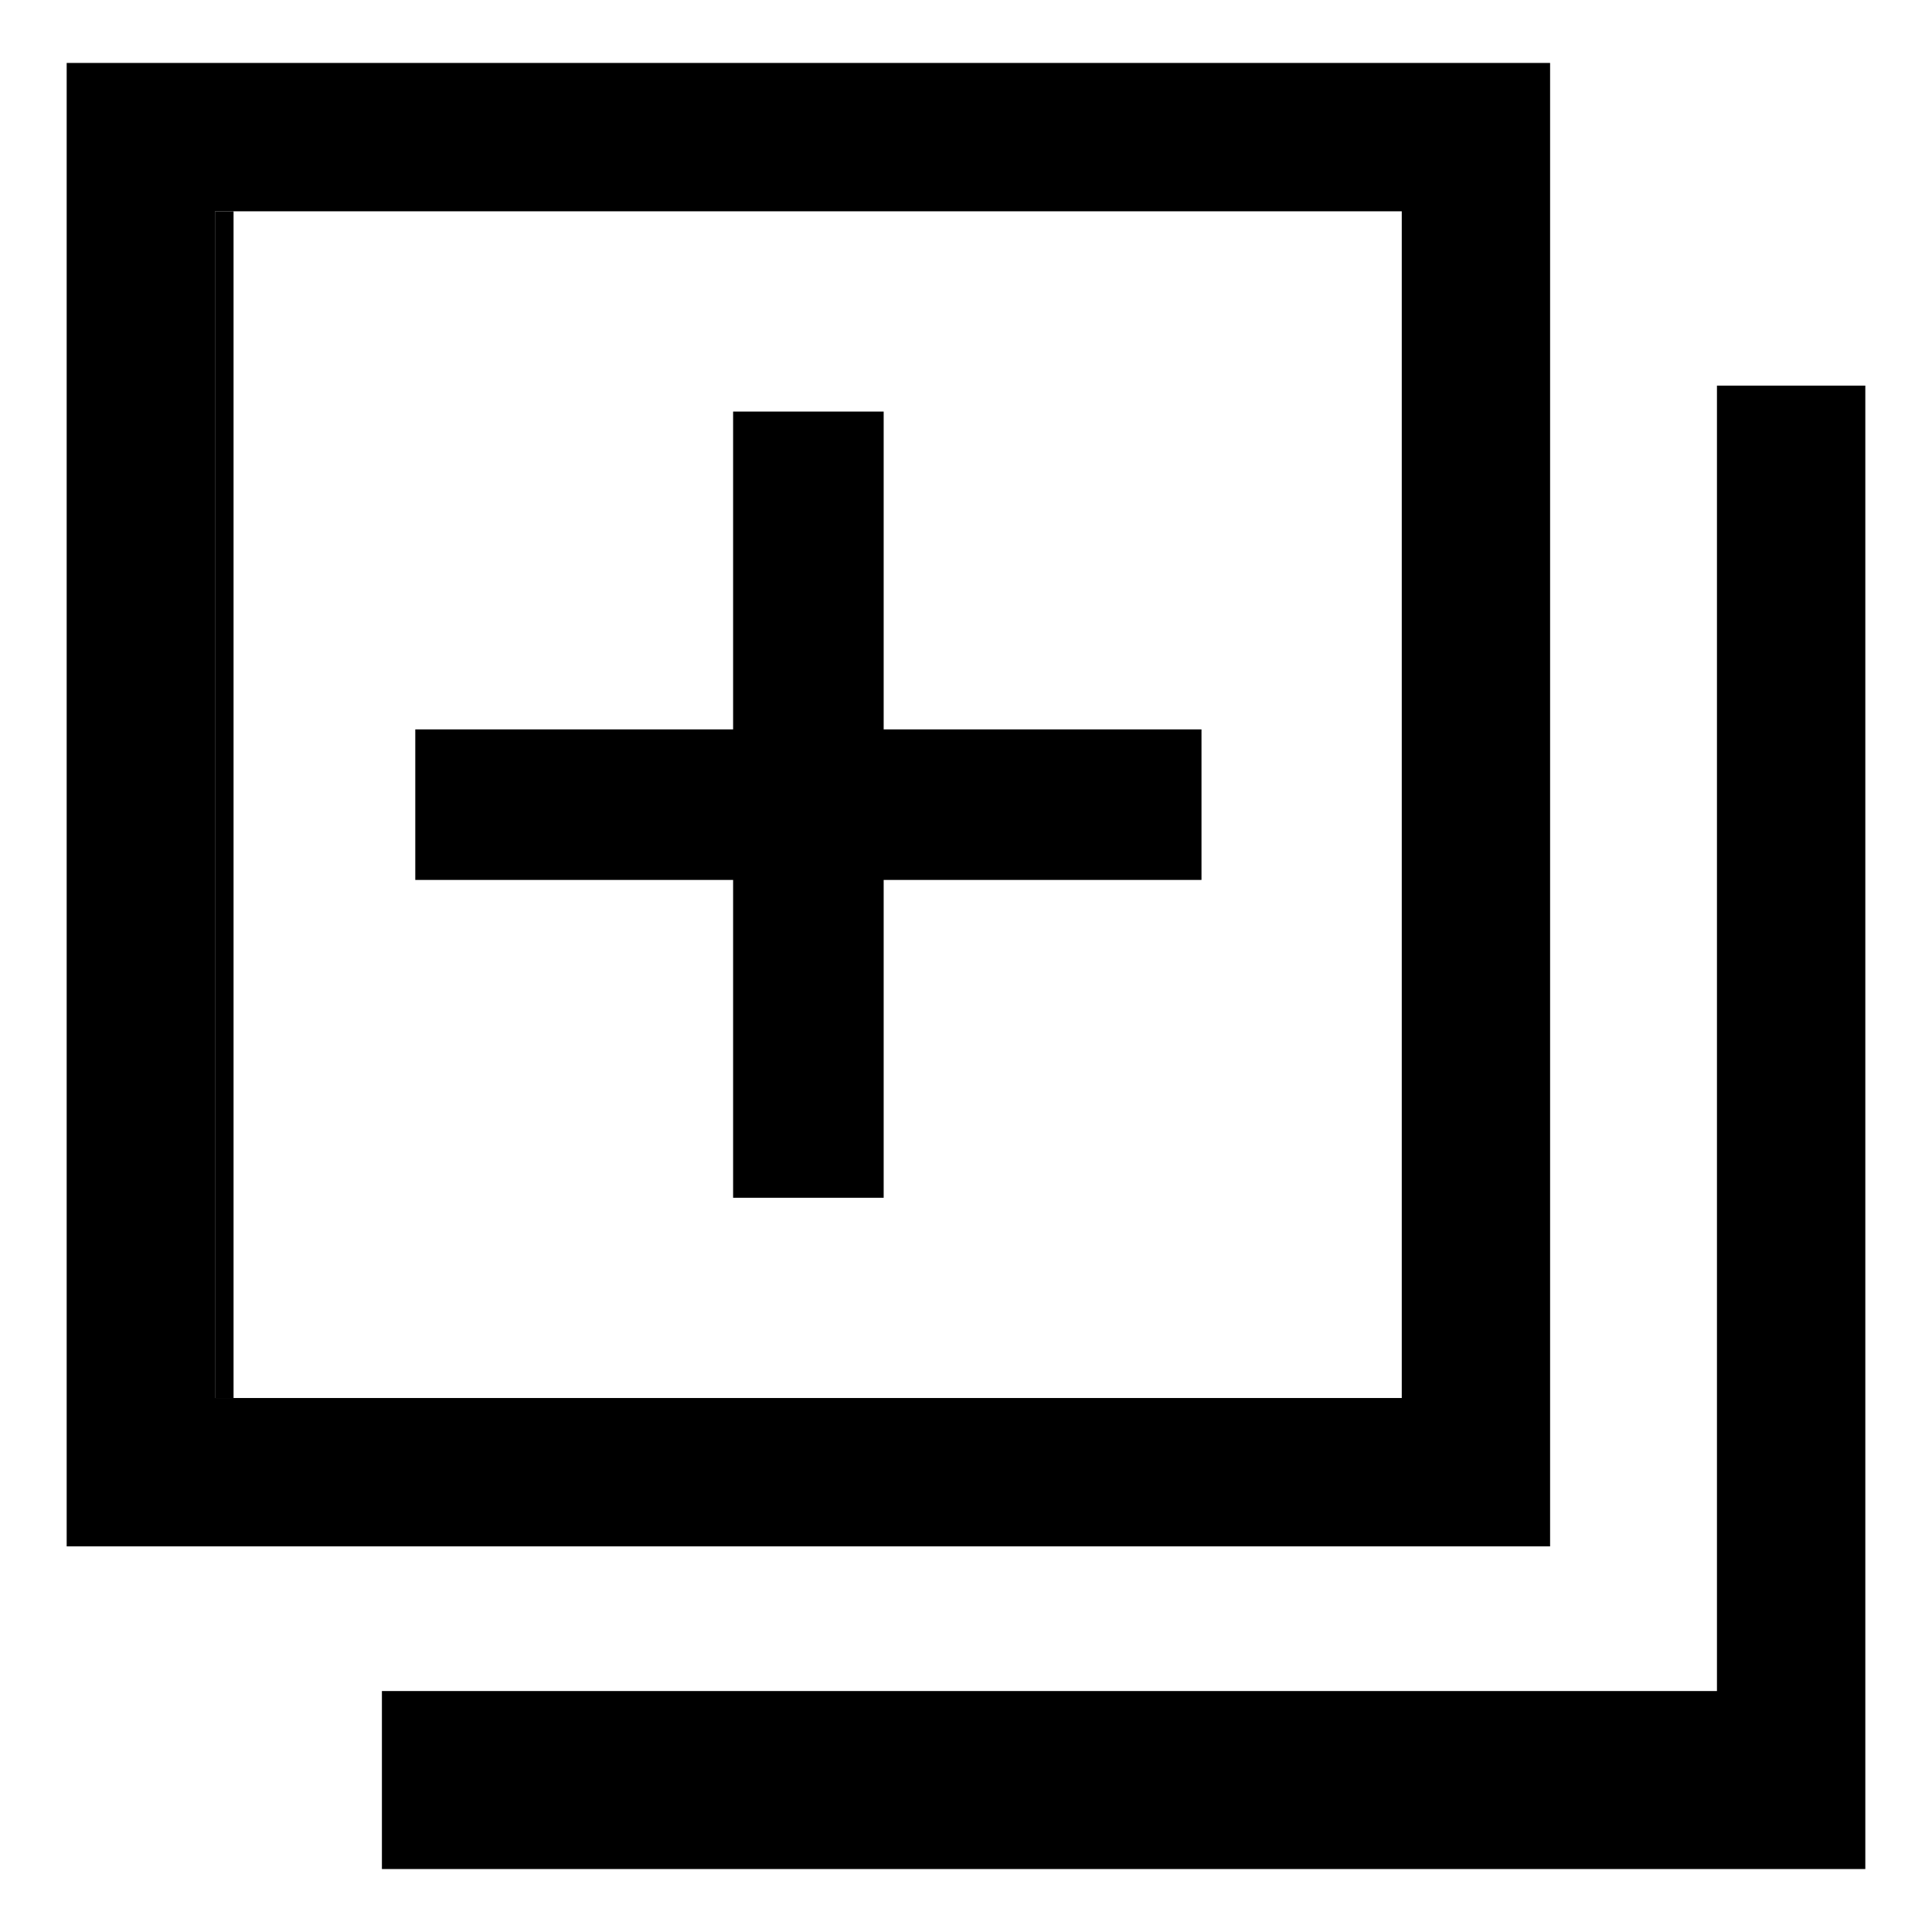
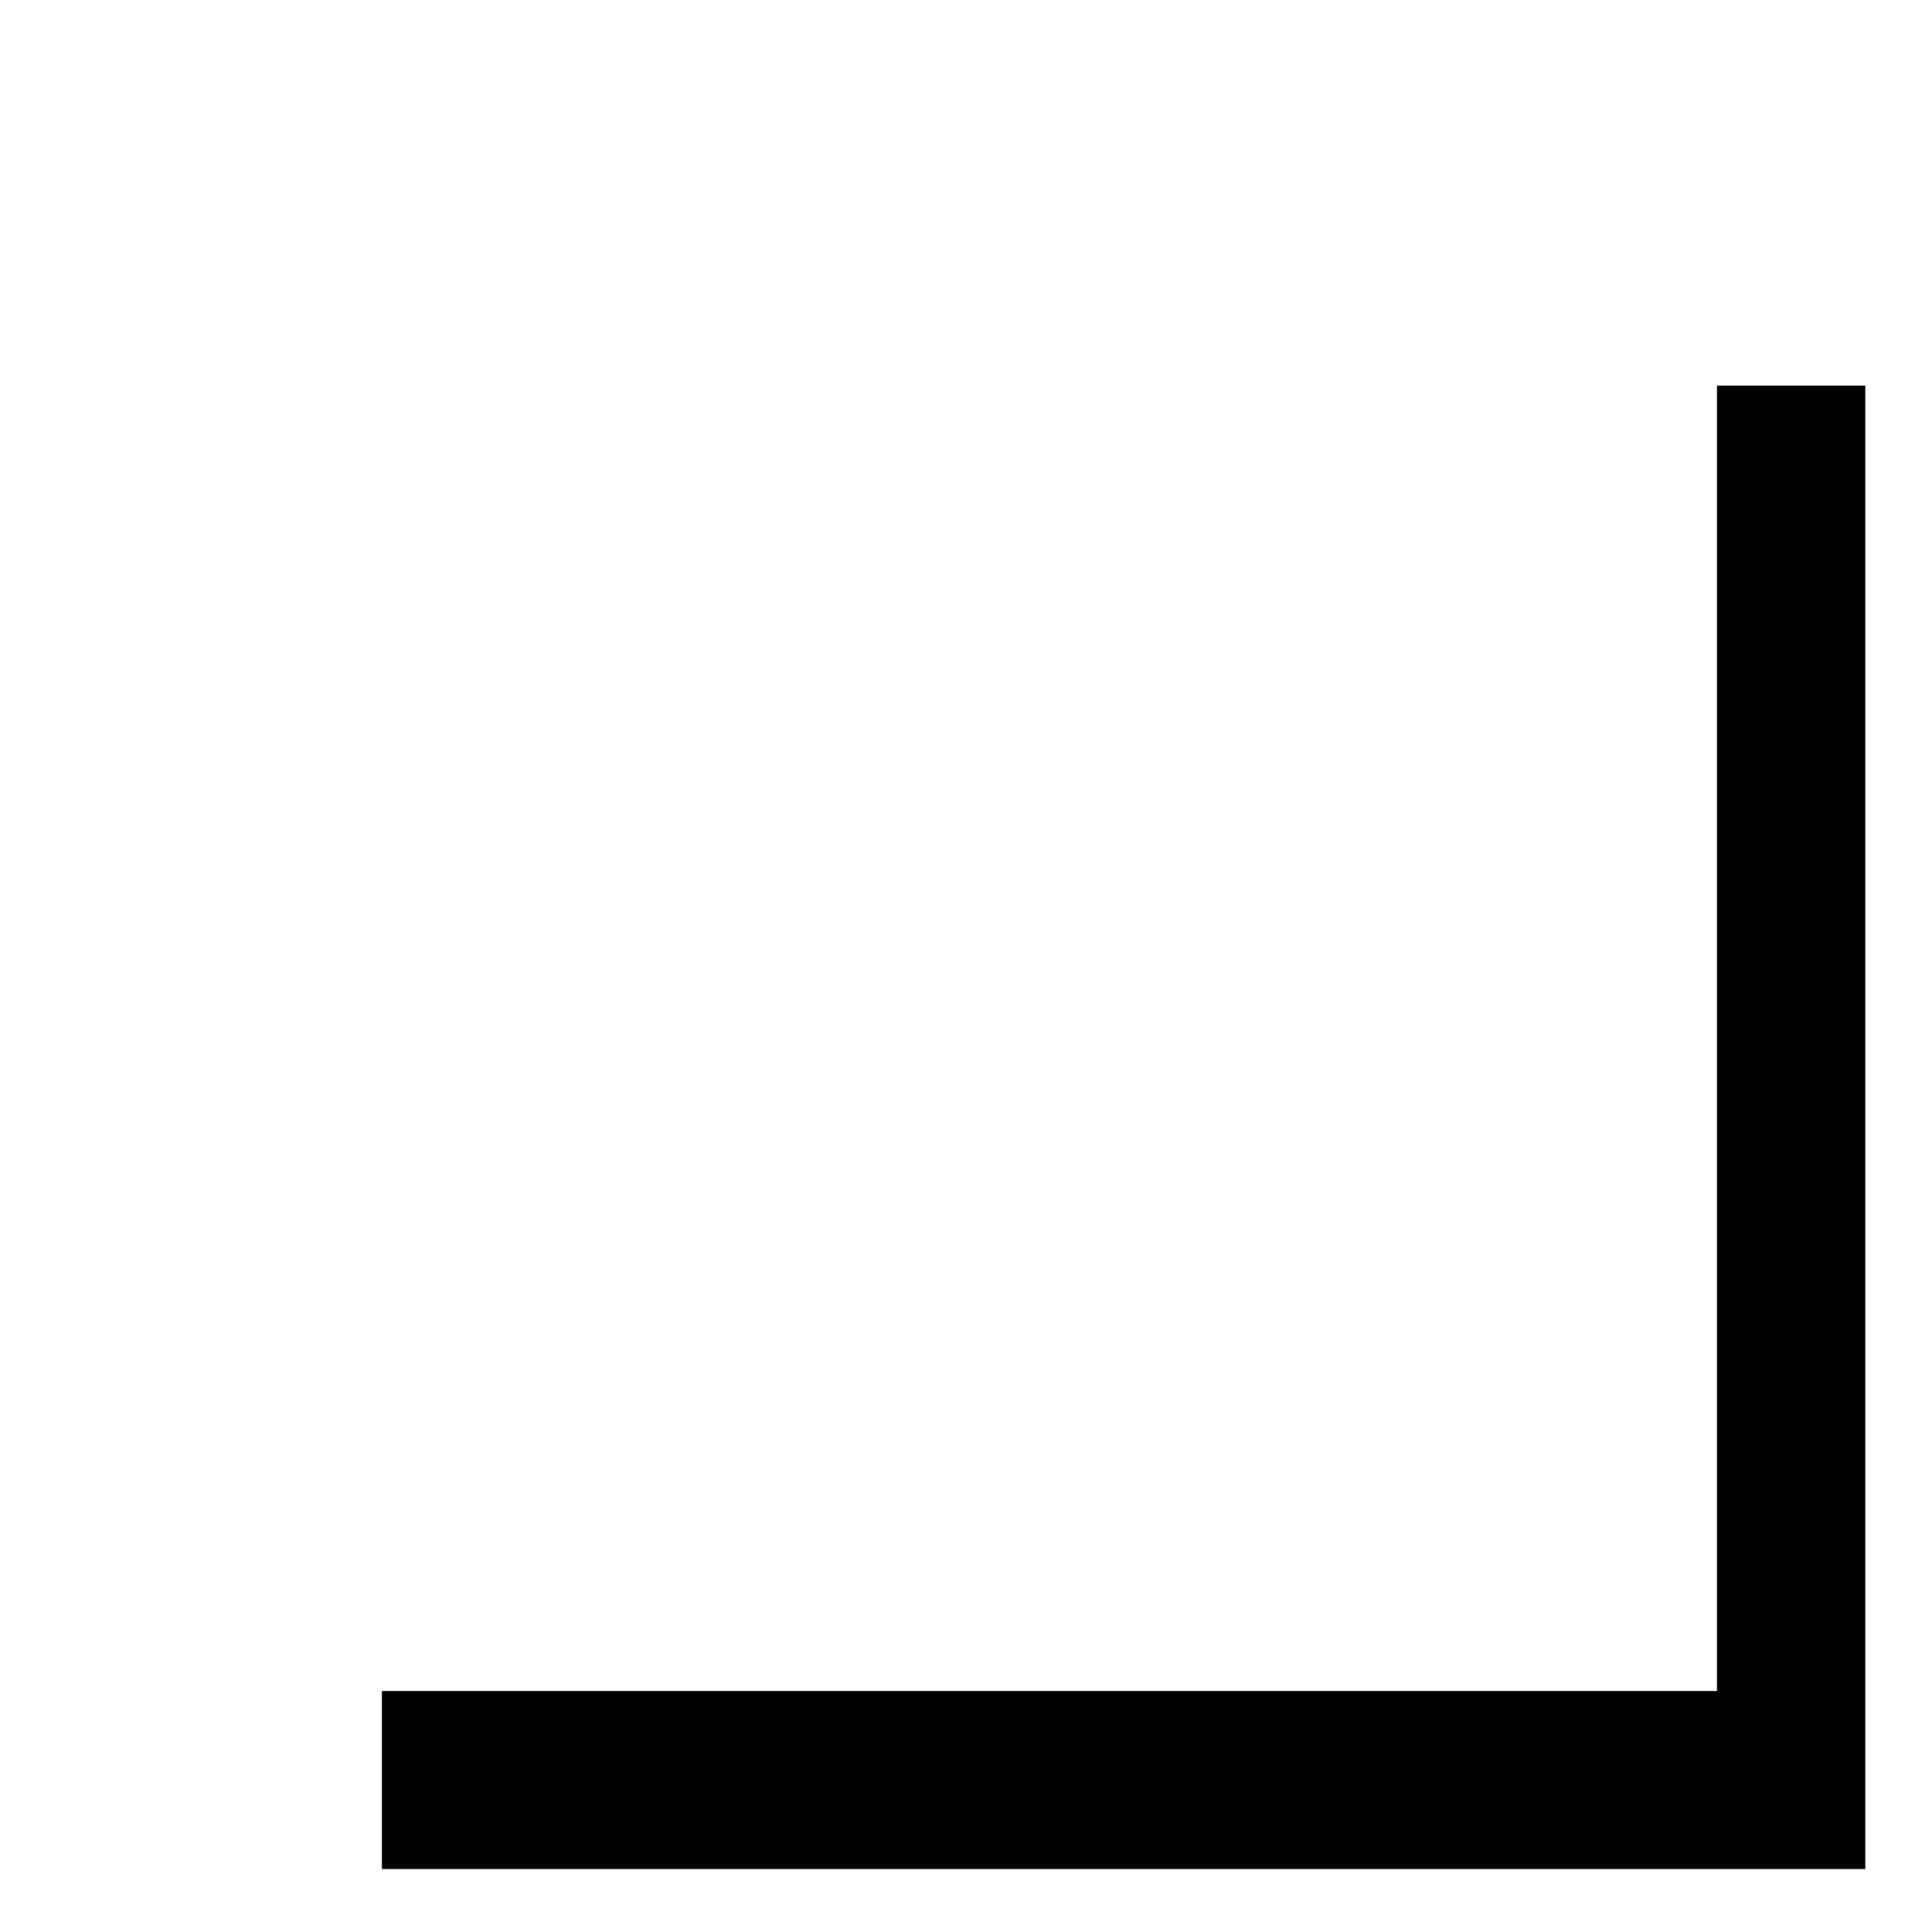
<svg xmlns="http://www.w3.org/2000/svg" fill="#000000" width="800px" height="800px" version="1.1" viewBox="144 144 512 512">
  <g>
-     <path d="m200.98 200h4.914v314.49h-4.914z" />
    <path d="m599.01 246.19v345.95h-353.8v47.172h393.12v-393.12z" />
-     <path d="m554.79 553.8v-393.12h-393.12v393.12zm-353.8-39.312v-314.49h314.49v314.49z" />
-     <path d="m378.18 253.07h-39.898v84.227h-84.227v39.895h84.227v84.227h39.898v-84.227h84.227v-39.895h-84.227z" />
  </g>
</svg>